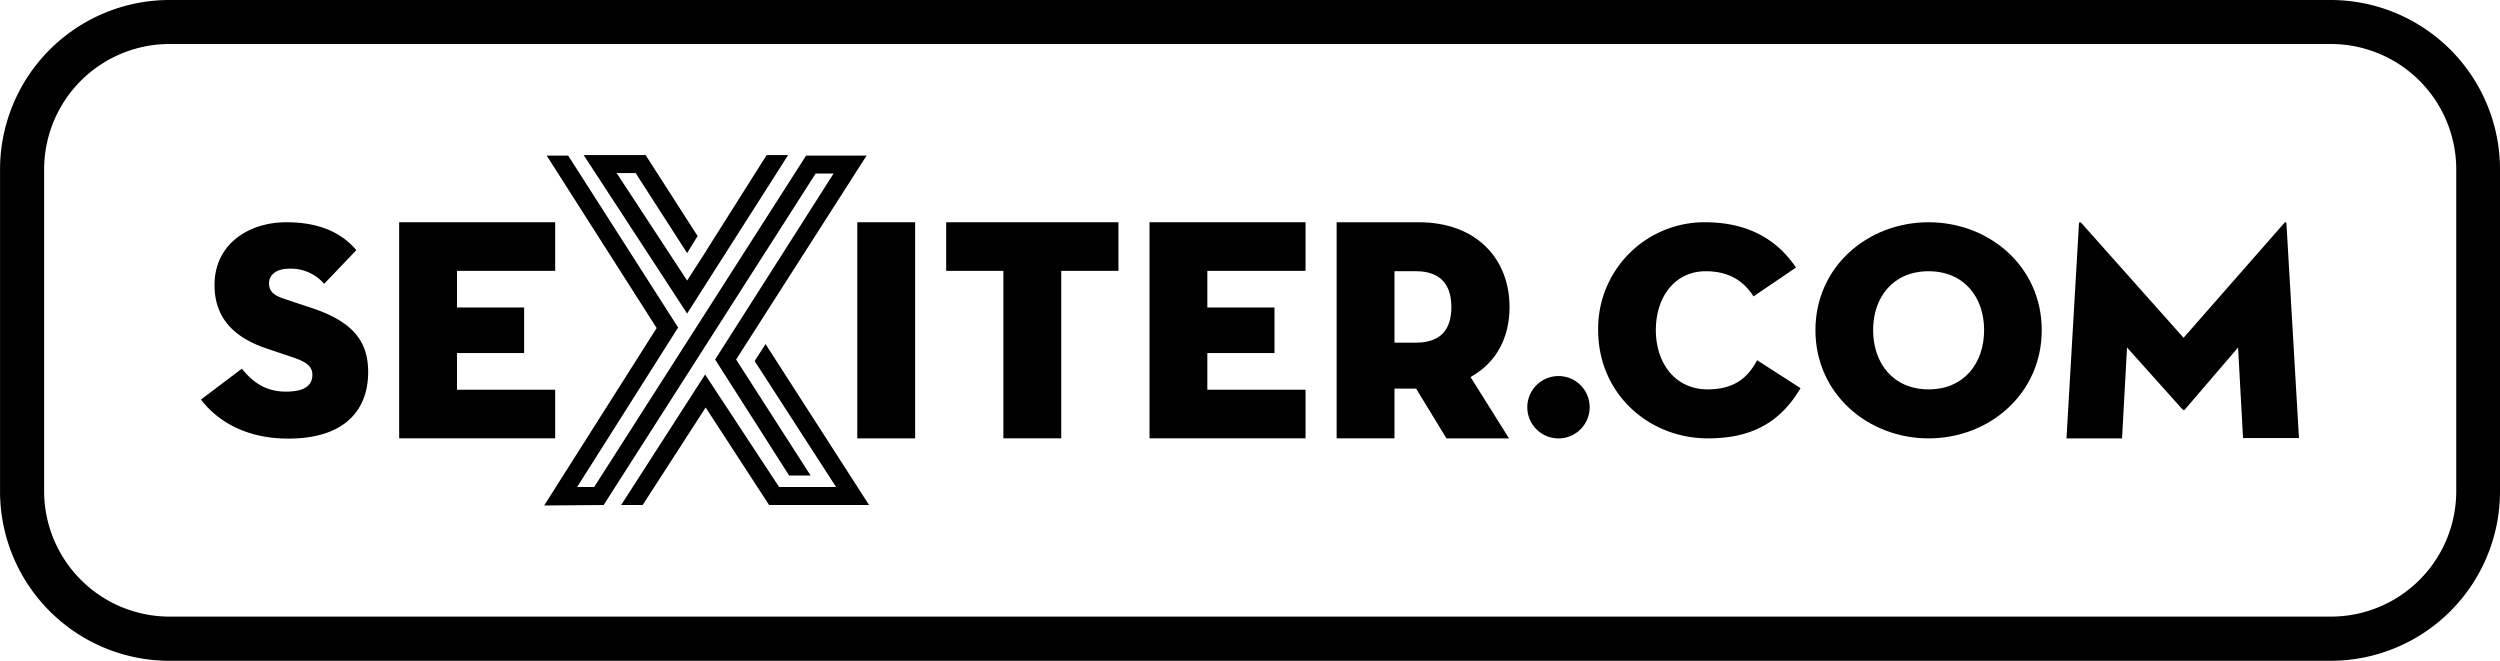
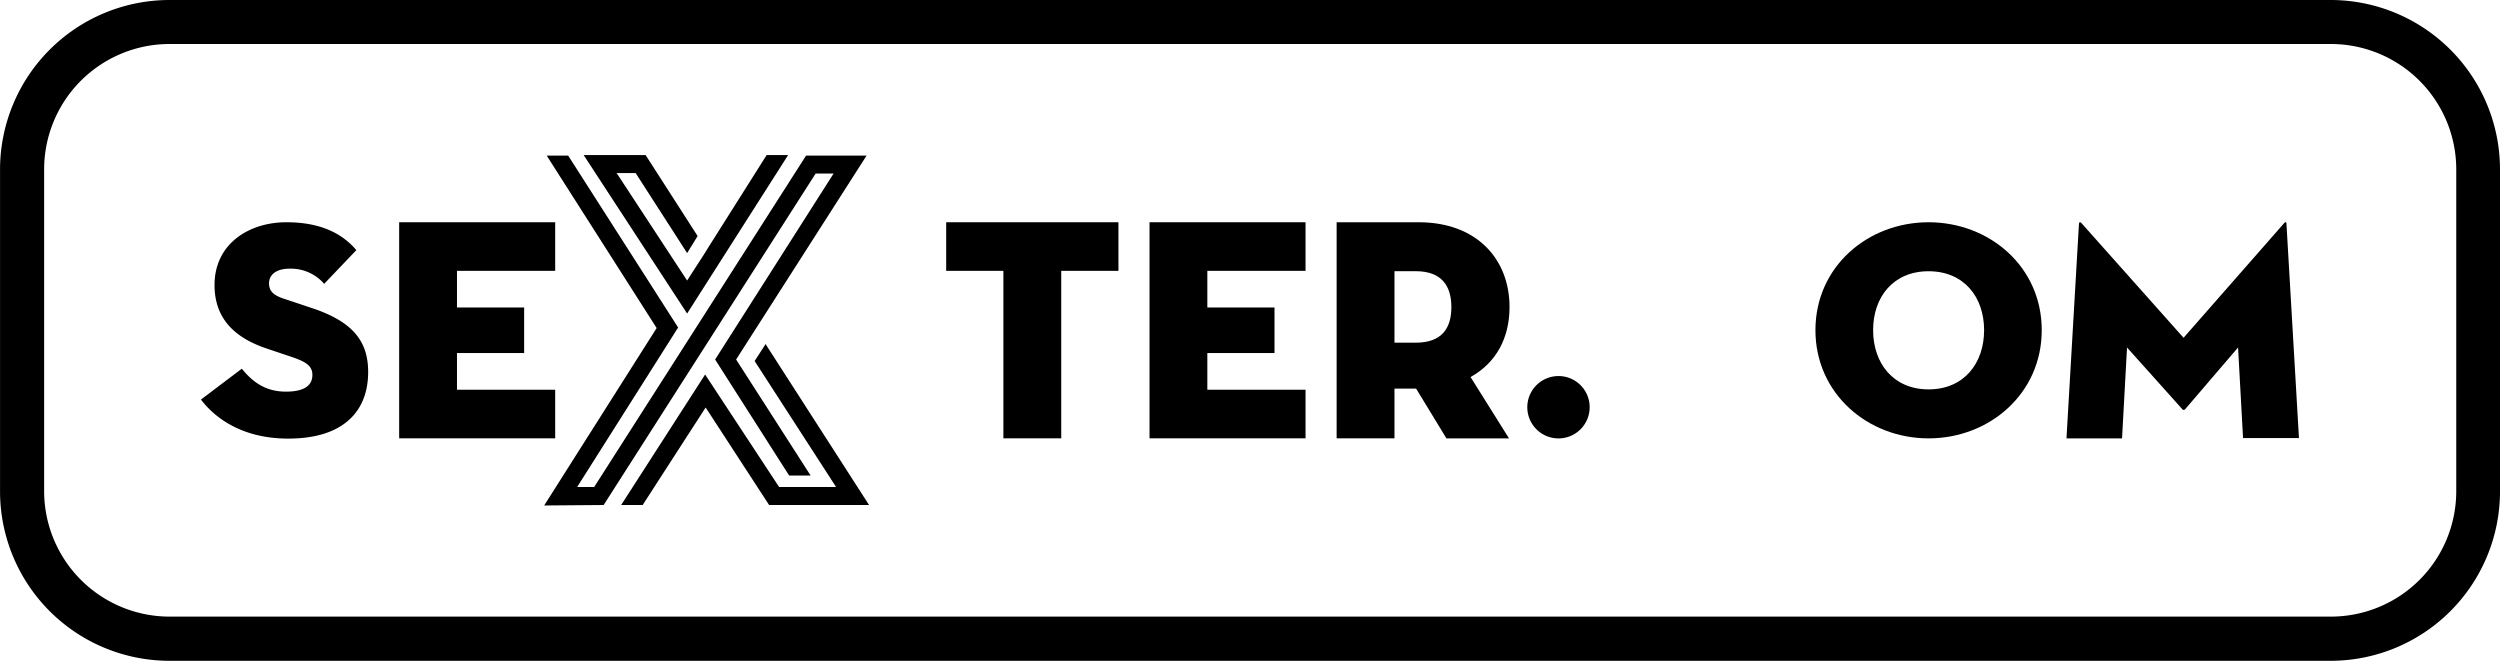
<svg xmlns="http://www.w3.org/2000/svg" id="Layer_1" data-name="Layer 1" viewBox="0 0 566.93 149.8" fill="currentColor">
  <path d="M528.5,9.88H38.43A38.45,38.45,0,0,0,0,48.31v73a38.43,38.43,0,0,0,38.43,38.42H528.5a38.42,38.42,0,0,0,38.42-38.42V48.31A38.43,38.43,0,0,0,528.5,9.88ZM557,121.26a28.44,28.44,0,0,1-28.45,28.45H38.42A28.46,28.46,0,0,1,10,121.26V48.31A28.44,28.44,0,0,1,38.43,19.86H528.5A28.44,28.44,0,0,1,557,48.31Z" transform="translate(0.01 -9.88)" />
  <polygon points="189.03 39.36 162.17 81.53 178.95 107.83 183.82 107.83 166.93 81.53 196.52 35.28 182.8 35.28 134.74 110.44 130.88 110.44 153.78 74.27 128.84 35.28 123.97 35.28 148.91 74.39 123.4 114.63 136.89 114.52 184.96 39.36 189.03 39.36" />
  <polygon points="173.62 78.02 171.13 81.87 189.6 110.44 176.68 110.44 159.9 84.93 140.86 114.52 145.74 114.52 160.02 92.41 174.41 114.52 197.08 114.52 173.96 78.58 173.62 78.02" />
  <polygon points="178.72 35.17 173.85 35.17 160.25 56.7 160.13 56.93 155.82 63.62 139.84 39.25 144.15 39.25 155.82 57.39 158.2 53.53 146.41 35.17 132.36 35.17 155.82 71.1 178.72 35.17" />
  <path d="M70.69,79.73l-6.32-2.11C62.05,76.85,61,75.94,61,74.11s1.54-3.3,4.63-3.3a9.94,9.94,0,0,1,7.87,3.44l7.3-7.65c-2.81-3.3-7.44-6.32-15.87-6.32S48.64,65.13,48.64,74.53c0,7.87,4.92,12.08,11.87,14.4l5.62,1.89c3.15,1.06,4.7,2,4.7,4.07,0,2.67-2.25,3.8-6,3.8-4.77,0-7.65-2.32-10-5.2l-9.27,7c3,3.93,9.06,8.85,19.8,8.85,12.64,0,18.12-6.32,18.12-15.1C83.47,87.45,80.24,82.89,70.69,79.73Z" transform="translate(0.01 -9.88)" />
  <polygon points="125.9 88.38 103.63 88.38 103.63 80.06 118.86 80.06 118.86 69.73 103.63 69.73 103.63 61.42 125.9 61.42 125.9 50.4 90.52 50.4 90.52 99.4 125.9 99.4 125.9 88.38" />
  <polygon points="260.68 99.4 296.06 99.4 296.06 88.38 273.79 88.38 273.79 80.06 289.02 80.06 289.02 69.73 273.79 69.73 273.79 61.42 296.06 61.42 296.06 50.4 260.68 50.4 260.68 99.4" />
-   <rect x="194.41" y="50.4" width="13.12" height="49.01" />
  <polygon points="214.57 61.42 227.54 61.42 227.54 99.4 240.66 99.4 240.66 61.42 253.63 61.42 253.63 50.4 214.57 50.4 214.57 61.42" />
  <path d="M342.31,79.52c0-10.88-7.43-19.24-20.61-19.24H303.1v49h13.12V98h4.9L328,109.29h14.19l-8.72-13.91C339.21,92.21,342.31,86.59,342.31,79.52Zm-21.26,8.07h-4.83V71.38h4.83c5.91,0,8.07,3.39,8.07,8.14S327,87.59,321.05,87.59Z" transform="translate(0.01 -9.88)" />
  <path d="M353.28,95.16a7.07,7.07,0,1,0,7.2,7.06A7.06,7.06,0,0,0,353.28,95.16Z" transform="translate(0.01 -9.88)" />
-   <path d="M387.23,98.18c-7.31,0-11.74-5.91-11.74-13.43s4.29-13.36,11.32-13.36c6,0,9,2.88,10.83,5.7l9.63-6.54c-4-5.91-10.34-10.27-20.67-10.27a24.11,24.11,0,0,0-24.19,24.47c0,14.41,11.46,24.54,24.89,24.54,9.7,0,16.31-3.45,21-11.39l-9.84-6.33C396.44,95.37,393.42,98.18,387.23,98.18Z" transform="translate(0.01 -9.88)" />
  <path d="M437.34,60.28c-13.78,0-25.66,10.06-25.66,24.47s11.88,24.54,25.66,24.54S463,99.16,463,84.75,451.13,60.28,437.34,60.28Zm0,37.9c-8,0-12.58-5.91-12.58-13.43s4.57-13.36,12.58-13.36,12.59,5.84,12.59,13.36S445.36,98.18,437.34,98.18Z" transform="translate(0.01 -9.88)" />
  <path d="M517.9,60.56,495.16,86.48,472.08,60.56c-.29-.35-.57-.42-.64.07l-2.83,48.66h12.6l1.13-20.61,12.54,14a.4.4,0,0,0,.64,0l12-14,1.13,20.54h12.68l-2.84-48.66C518.46,60.14,518.18,60.21,517.9,60.56Z" transform="translate(0.01 -9.88)" />
</svg>